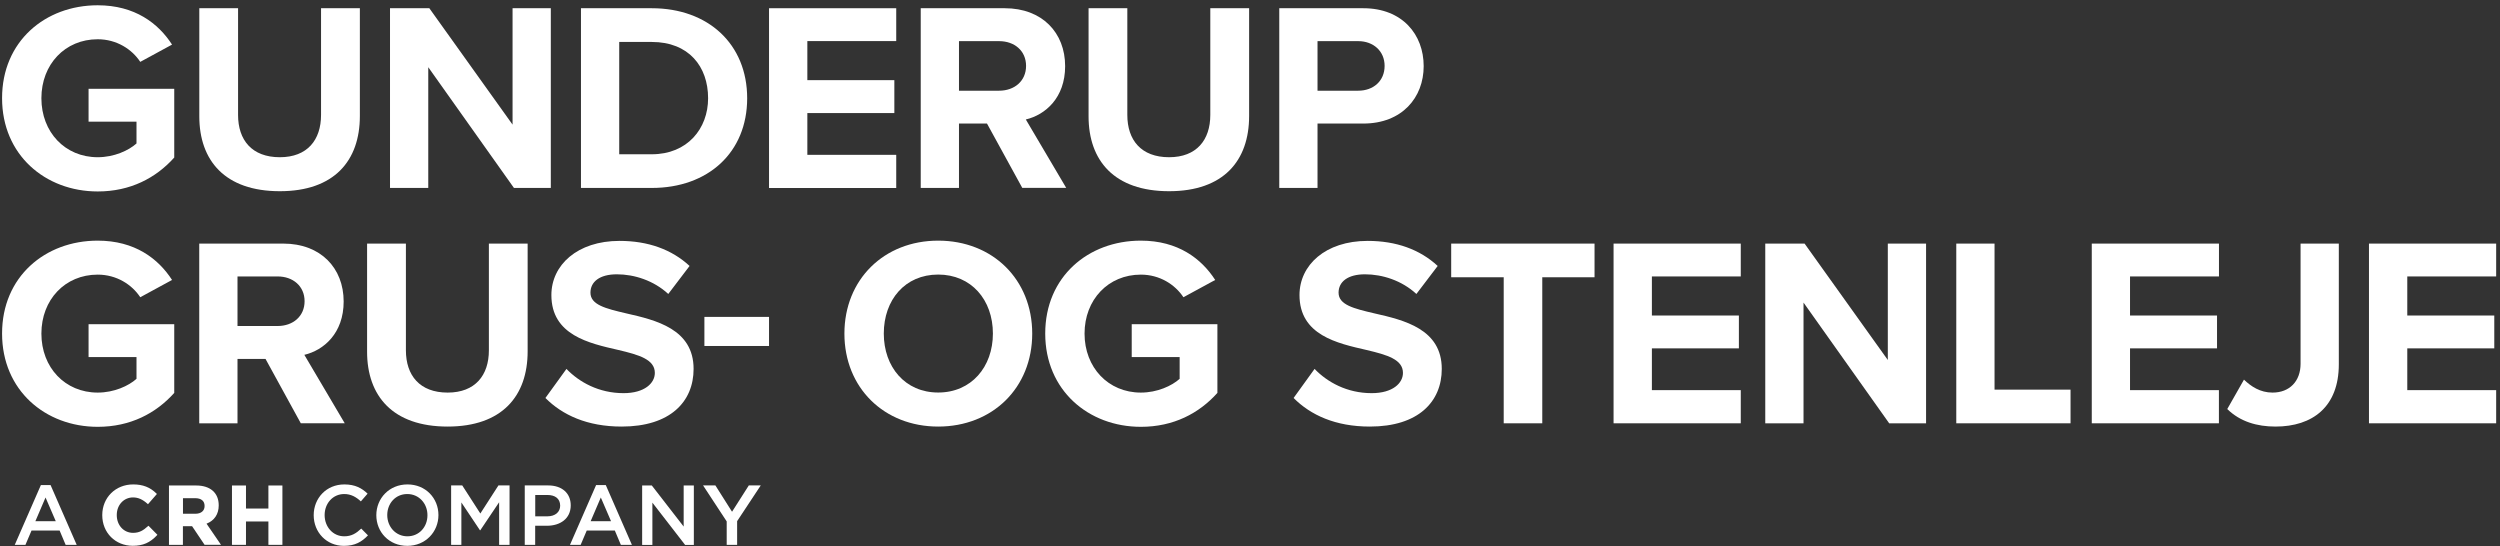
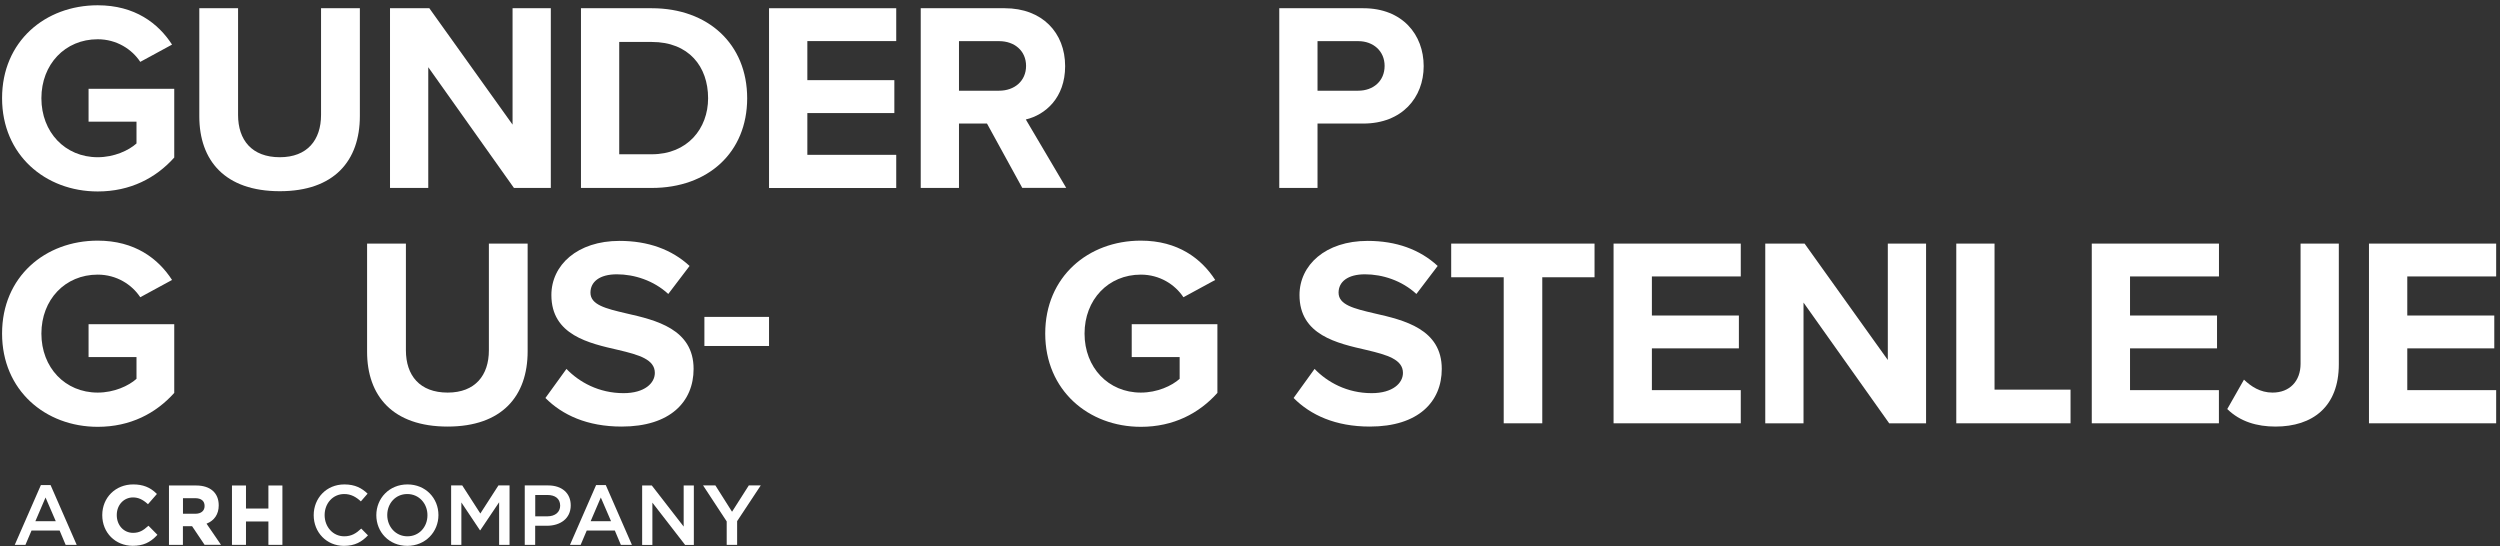
<svg xmlns="http://www.w3.org/2000/svg" width="398px" height="87px" viewBox="0 0 398 87">
  <rect x="0" y="0" width="398" height="87" fill="#333333" stroke="none" />
  <title>Gunderup_logo_neg</title>
  <g id="Page-1" stroke="none" stroke-width="1" fill="none" fill-rule="evenodd">
    <g id="Gunderup_logo_neg" transform="translate(0.33, 0.84)" fill="#FFFFFF" fill-rule="nonzero">
      <g id="Group" transform="translate(0, -0)">
        <path d="M15.22,3.55271368e-15 C21.14,3.55271368e-15 24.87,2.87 27.06,6.26 L22,9.01 C20.67,6.99 18.23,5.41 15.22,5.41 C10.03,5.41 6.26,9.4 6.26,14.8 C6.26,20.2 10.03,24.19 15.22,24.19 C17.84,24.19 20.15,23.12 21.4,22 L21.4,18.53 L13.77,18.53 L13.77,13.3 L27.41,13.3 L27.41,24.24 C24.49,27.5 20.42,29.64 15.23,29.64 C6.87,29.64 -7.10542736e-15,23.81 -7.10542736e-15,14.8 C-0.01,5.75 6.86,3.55271368e-15 15.22,3.55271368e-15 Z" id="Path" />
        <path d="M31.39,0.47 L37.57,0.47 L37.57,17.46 C37.57,21.45 39.76,24.19 44.22,24.19 C48.6,24.19 50.78,21.44 50.78,17.46 L50.78,0.47 L56.96,0.47 L56.96,17.63 C56.96,24.75 52.88,29.6 44.22,29.6 C35.47,29.6 31.4,24.71 31.4,17.68 L31.4,0.47 L31.39,0.47 Z" id="Path" />
        <polygon id="Path" points="81.49 29.08 67.85 9.86 67.85 29.08 61.76 29.08 61.76 0.47 68.02 0.47 81.27 19 81.27 0.47 87.36 0.47 87.36 29.08" />
        <path d="M92.16,29.08 L92.16,0.47 L103.44,0.47 C112.4,0.47 118.62,6.17 118.62,14.8 C118.62,23.43 112.4,29.08 103.44,29.08 L92.16,29.08 Z M98.25,23.72 L103.44,23.72 C109.1,23.72 112.4,19.64 112.4,14.8 C112.4,9.74 109.31,5.84 103.44,5.84 L98.25,5.84 L98.25,23.72 Z" id="Shape" />
        <polygon id="Path" points="122.1 29.08 122.1 0.47 142.35 0.47 142.35 5.7 128.2 5.7 128.2 11.92 142.05 11.92 142.05 17.16 128.2 17.16 128.2 23.81 142.35 23.81 142.35 29.09 122.1 29.09" />
        <path d="M162.42,29.08 L156.8,18.83 L152.34,18.83 L152.34,29.08 L146.25,29.08 L146.25,0.47 L159.63,0.47 C165.59,0.47 169.24,4.37 169.24,9.69 C169.24,14.75 166.07,17.45 162.98,18.18 L169.41,29.07 L162.42,29.07 L162.42,29.08 Z M158.73,5.71 L152.34,5.71 L152.34,13.6 L158.73,13.6 C161.17,13.6 163.02,12.06 163.02,9.65 C163.02,7.24 161.17,5.71 158.73,5.71 Z" id="Shape" />
-         <path d="M172.96,0.47 L179.14,0.47 L179.14,17.46 C179.14,21.45 181.33,24.19 185.79,24.19 C190.17,24.19 192.35,21.44 192.35,17.46 L192.35,0.47 L198.53,0.47 L198.53,17.63 C198.53,24.75 194.46,29.6 185.79,29.6 C177.04,29.6 172.97,24.71 172.97,17.68 L172.97,0.47 L172.96,0.47 Z" id="Path" />
        <path d="M203.33,29.08 L203.33,0.47 L216.71,0.47 C222.93,0.47 226.32,4.67 226.32,9.69 C226.32,14.67 222.89,18.83 216.71,18.83 L209.42,18.83 L209.42,29.08 L203.33,29.08 Z M215.9,5.71 L209.42,5.71 L209.42,13.6 L215.9,13.6 C218.3,13.6 220.1,12.06 220.1,9.65 C220.1,7.29 218.3,5.71 215.9,5.71 Z" id="Shape" />
        <path d="M15.22,37.47 C21.14,37.47 24.87,40.34 27.06,43.73 L22,46.48 C20.67,44.46 18.23,42.88 15.22,42.88 C10.03,42.88 6.26,46.87 6.26,52.27 C6.26,57.67 10.03,61.66 15.22,61.66 C17.84,61.66 20.15,60.59 21.4,59.47 L21.4,56 L13.77,56 L13.77,50.77 L27.41,50.77 L27.41,61.71 C24.49,64.97 20.42,67.11 15.23,67.11 C6.87,67.11 -7.10542736e-15,61.28 -7.10542736e-15,52.27 C-0.01,43.22 6.86,37.47 15.22,37.47 Z" id="Path" />
-         <path d="M47.56,66.55 L41.94,56.3 L37.48,56.3 L37.48,66.55 L31.39,66.55 L31.39,37.94 L44.77,37.94 C50.73,37.94 54.38,41.84 54.38,47.16 C54.38,52.22 51.21,54.92 48.12,55.65 L54.55,66.54 L47.56,66.54 L47.56,66.55 Z M43.87,43.17 L37.48,43.17 L37.48,51.06 L43.87,51.06 C46.31,51.06 48.16,49.52 48.16,47.11 C48.16,44.72 46.32,43.17 43.87,43.17 Z" id="Shape" />
        <path d="M58.11,37.94 L64.29,37.94 L64.29,54.93 C64.29,58.92 66.48,61.66 70.94,61.66 C75.32,61.66 77.5,58.91 77.5,54.93 L77.5,37.94 L83.67,37.94 L83.67,55.1 C83.67,62.22 79.59,67.07 70.93,67.07 C62.18,67.07 58.11,62.18 58.11,55.15 L58.11,37.94 Z" id="Path" />
        <path d="M89.85,57.89 C91.87,59.99 95,61.75 98.94,61.75 C102.29,61.75 103.92,60.16 103.92,58.53 C103.92,56.39 101.43,55.66 98.13,54.88 C93.45,53.81 87.45,52.52 87.45,46.13 C87.45,41.37 91.57,37.51 98.3,37.51 C102.85,37.51 106.62,38.88 109.45,41.5 L106.06,45.96 C103.74,43.82 100.66,42.83 97.87,42.83 C95.12,42.83 93.67,44.03 93.67,45.75 C93.67,47.68 96.07,48.28 99.37,49.05 C104.09,50.12 110.09,51.54 110.09,57.89 C110.09,63.12 106.36,67.07 98.64,67.07 C93.15,67.07 89.2,65.23 86.5,62.52 L89.85,57.89 Z" id="Path" />
        <polygon id="Path" points="111.81 54.24 111.81 49.61 122.1 49.61 122.1 54.24" />
-         <path d="M149.03,37.47 C157.69,37.47 164,43.65 164,52.27 C164,60.89 157.69,67.07 149.03,67.07 C140.41,67.07 134.1,60.89 134.1,52.27 C134.1,43.65 140.41,37.47 149.03,37.47 Z M149.03,42.87 C143.75,42.87 140.37,46.9 140.37,52.26 C140.37,57.58 143.76,61.65 149.03,61.65 C154.31,61.65 157.74,57.57 157.74,52.26 C157.74,46.91 154.31,42.87 149.03,42.87 Z" id="Shape" />
        <path d="M181.29,37.47 C187.21,37.47 190.94,40.34 193.13,43.73 L188.07,46.48 C186.74,44.46 184.3,42.88 181.29,42.88 C176.1,42.88 172.33,46.87 172.33,52.27 C172.33,57.67 176.11,61.66 181.29,61.66 C183.91,61.66 186.22,60.59 187.47,59.47 L187.47,56 L179.84,56 L179.84,50.77 L193.48,50.77 L193.48,61.71 C190.56,64.97 186.49,67.11 181.3,67.11 C172.94,67.11 166.07,61.28 166.07,52.27 C166.06,43.22 172.92,37.47 181.29,37.47 Z" id="Path" />
        <path d="M208.95,57.89 C210.97,59.99 214.1,61.75 218.04,61.75 C221.39,61.75 223.02,60.16 223.02,58.53 C223.02,56.39 220.53,55.66 217.23,54.88 C212.56,53.81 206.55,52.52 206.55,46.13 C206.55,41.37 210.67,37.51 217.4,37.51 C221.95,37.51 225.72,38.88 228.55,41.5 L225.16,45.96 C222.84,43.82 219.76,42.83 216.97,42.83 C214.22,42.83 212.77,44.03 212.77,45.75 C212.77,47.68 215.17,48.28 218.48,49.05 C223.2,50.12 229.2,51.54 229.2,57.89 C229.2,63.12 225.47,67.07 217.75,67.07 C212.26,67.07 208.31,65.23 205.61,62.52 L208.95,57.89 Z" id="Path" />
        <polygon id="Path" points="239.06 66.55 239.06 43.3 230.7 43.3 230.7 37.94 253.52 37.94 253.52 43.3 245.2 43.3 245.2 66.55" />
        <polygon id="Path" points="256.55 66.55 256.55 37.94 276.8 37.94 276.8 43.17 262.65 43.17 262.65 49.39 276.5 49.39 276.5 54.62 262.65 54.62 262.65 61.27 276.8 61.27 276.8 66.55 256.55 66.55" />
        <polygon id="Path" points="300.43 66.55 286.79 47.33 286.79 66.55 280.7 66.55 280.7 37.94 286.96 37.94 300.21 56.47 300.21 37.94 306.3 37.94 306.3 66.55" />
        <polygon id="Path" points="311.11 66.55 311.11 37.94 317.2 37.94 317.2 61.19 329.3 61.19 329.3 66.55" />
        <polygon id="Path" points="332.68 66.55 332.68 37.94 352.93 37.94 352.93 43.17 338.77 43.17 338.77 49.39 352.62 49.39 352.62 54.62 338.77 54.62 338.77 61.27 352.92 61.27 352.92 66.55 332.68 66.55" />
        <path d="M356.91,59.6 C358.03,60.67 359.48,61.66 361.46,61.66 C364.16,61.66 365.92,59.86 365.92,57.07 L365.92,37.94 L372.01,37.94 L372.01,57.16 C372.01,63.94 367.81,67.07 361.93,67.07 C359.01,67.07 356.31,66.3 354.25,64.28 L356.91,59.6 Z" id="Path" />
        <polygon id="Path" points="376.81 66.55 376.81 37.94 397.06 37.94 397.06 43.17 382.91 43.17 382.91 49.39 396.76 49.39 396.76 54.62 382.91 54.62 382.91 61.27 397.06 61.27 397.06 66.55 376.81 66.55" />
      </g>
      <g id="Group" transform="translate(2.02, 76.28)">
        <path d="M9.86,9.62 L8.1,9.62 L7.14,7.34 L2.67,7.34 L1.7,9.62 L7.10542736e-15,9.62 L4.16,0.1 L5.7,0.1 L9.86,9.62 Z M4.9,2.08 L3.28,5.86 L6.53,5.86 L4.9,2.08 Z" id="Shape" />
        <g transform="translate(13.93, 0)">
          <path d="M7.27,6.65 C6.53,7.32 5.91,7.71 4.9,7.71 C3.42,7.71 2.31,6.5 2.31,4.89 L2.31,4.86 C2.31,3.27 3.43,2.07 4.9,2.07 C5.72,2.07 6.43,2.39 7.21,3.09 L7.28,3.15 L8.7,1.52 L8.64,1.46 C7.62,0.45 6.47,0 4.92,0 C2.11,0 -7.10542736e-15,2.1 -7.10542736e-15,4.88 L-7.10542736e-15,4.91 C-7.10542736e-15,7.68 2.08,9.77 4.85,9.77 C6.48,9.77 7.6,9.28 8.72,8.09 L8.78,8.02 L7.36,6.58 L7.27,6.65 Z" id="Path" />
          <path d="M18.54,3.35 L18.54,3.32 C18.54,1.35 17.2,0.17 14.95,0.17 L10.62,0.17 L10.62,9.62 L12.84,9.62 L12.84,6.65 L14.3,6.65 L16.26,9.57 L16.29,9.61 L18.9,9.61 L16.6,6.25 C17.85,5.76 18.54,4.73 18.54,3.35 Z M12.85,2.19 L14.78,2.19 C15.75,2.19 16.29,2.63 16.29,3.42 L16.29,3.45 C16.29,4.2 15.73,4.67 14.82,4.67 L12.85,4.67 L12.85,2.19 L12.85,2.19 Z" id="Shape" />
          <polygon id="Path" points="26.45 0.17 26.45 3.84 22.88 3.84 22.88 0.17 20.65 0.17 20.65 9.62 22.88 9.62 22.88 5.9 26.45 5.9 26.45 9.62 28.68 9.62 28.68 0.17" />
        </g>
        <path d="M52.4,9.78 C49.64,9.78 47.59,7.63 47.59,4.9 C47.59,2.2 49.6,0 52.47,0 C54.21,0 55.27,0.61 56.17,1.47 L55.1,2.7 C54.34,2 53.53,1.53 52.45,1.53 C50.64,1.53 49.33,3.02 49.33,4.88 C49.33,6.74 50.64,8.26 52.45,8.26 C53.61,8.26 54.35,7.79 55.16,7.03 L56.23,8.11 C55.25,9.14 54.17,9.78 52.4,9.78 Z" id="Path" />
        <path d="M62.49,9.78 C59.59,9.78 57.56,7.58 57.56,4.9 C57.56,2.22 59.61,0 62.52,0 C65.42,0 67.45,2.2 67.45,4.88 C67.45,7.55 65.39,9.78 62.49,9.78 Z M62.49,1.53 C60.61,1.53 59.3,3.03 59.3,4.88 C59.3,6.73 60.64,8.26 62.51,8.26 C64.39,8.26 65.7,6.76 65.7,4.91 C65.71,3.06 64.37,1.53 62.49,1.53 Z" id="Shape" />
        <polygon id="Path" points="74.11 7.3 74.06 7.3 71.1 2.87 71.1 9.62 69.47 9.62 69.47 0.16 71.24 0.16 74.12 4.63 77 0.16 78.77 0.16 78.77 9.62 77.11 9.62 77.11 2.84" />
-         <path d="M84.73,6.58 L82.85,6.58 L82.85,9.62 L81.19,9.62 L81.19,0.16 L84.92,0.16 C87.12,0.16 88.51,1.4 88.51,3.33 C88.51,5.47 86.81,6.58 84.73,6.58 Z M84.79,1.68 L82.86,1.68 L82.86,5.08 L84.79,5.08 C86.05,5.08 86.83,4.39 86.83,3.38 C86.82,2.26 86.03,1.68 84.79,1.68 Z" id="Shape" />
+         <path d="M84.73,6.58 L82.85,6.58 L82.85,9.62 L81.19,9.62 L81.19,0.16 L84.92,0.16 C87.12,0.16 88.51,1.4 88.51,3.33 C88.51,5.47 86.81,6.58 84.73,6.58 Z M84.79,1.68 L82.86,1.68 L82.86,5.08 L84.79,5.08 C86.05,5.08 86.83,4.39 86.83,3.38 C86.82,2.26 86.03,1.68 84.79,1.68 " id="Shape" />
        <path d="M98.25,9.62 L96.49,9.62 L95.53,7.34 L91.06,7.34 L90.09,9.62 L88.39,9.62 L92.55,0.1 L94.09,0.1 L98.25,9.62 Z M93.3,2.08 L91.68,5.86 L94.93,5.86 L93.3,2.08 Z" id="Shape" />
        <polygon id="Path" points="106.48 0.17 108.11 0.17 108.11 9.63 106.72 9.63 101.51 2.9 101.51 9.63 99.88 9.63 99.88 0.17 101.42 0.17 106.49 6.71 106.49 0.17" />
        <polygon id="Path" points="115.01 9.62 113.34 9.62 113.34 5.89 109.58 0.16 111.54 0.16 114.19 4.35 116.86 0.16 118.76 0.16 115 5.85 115 9.62" />
      </g>
    </g>
  </g>
</svg>